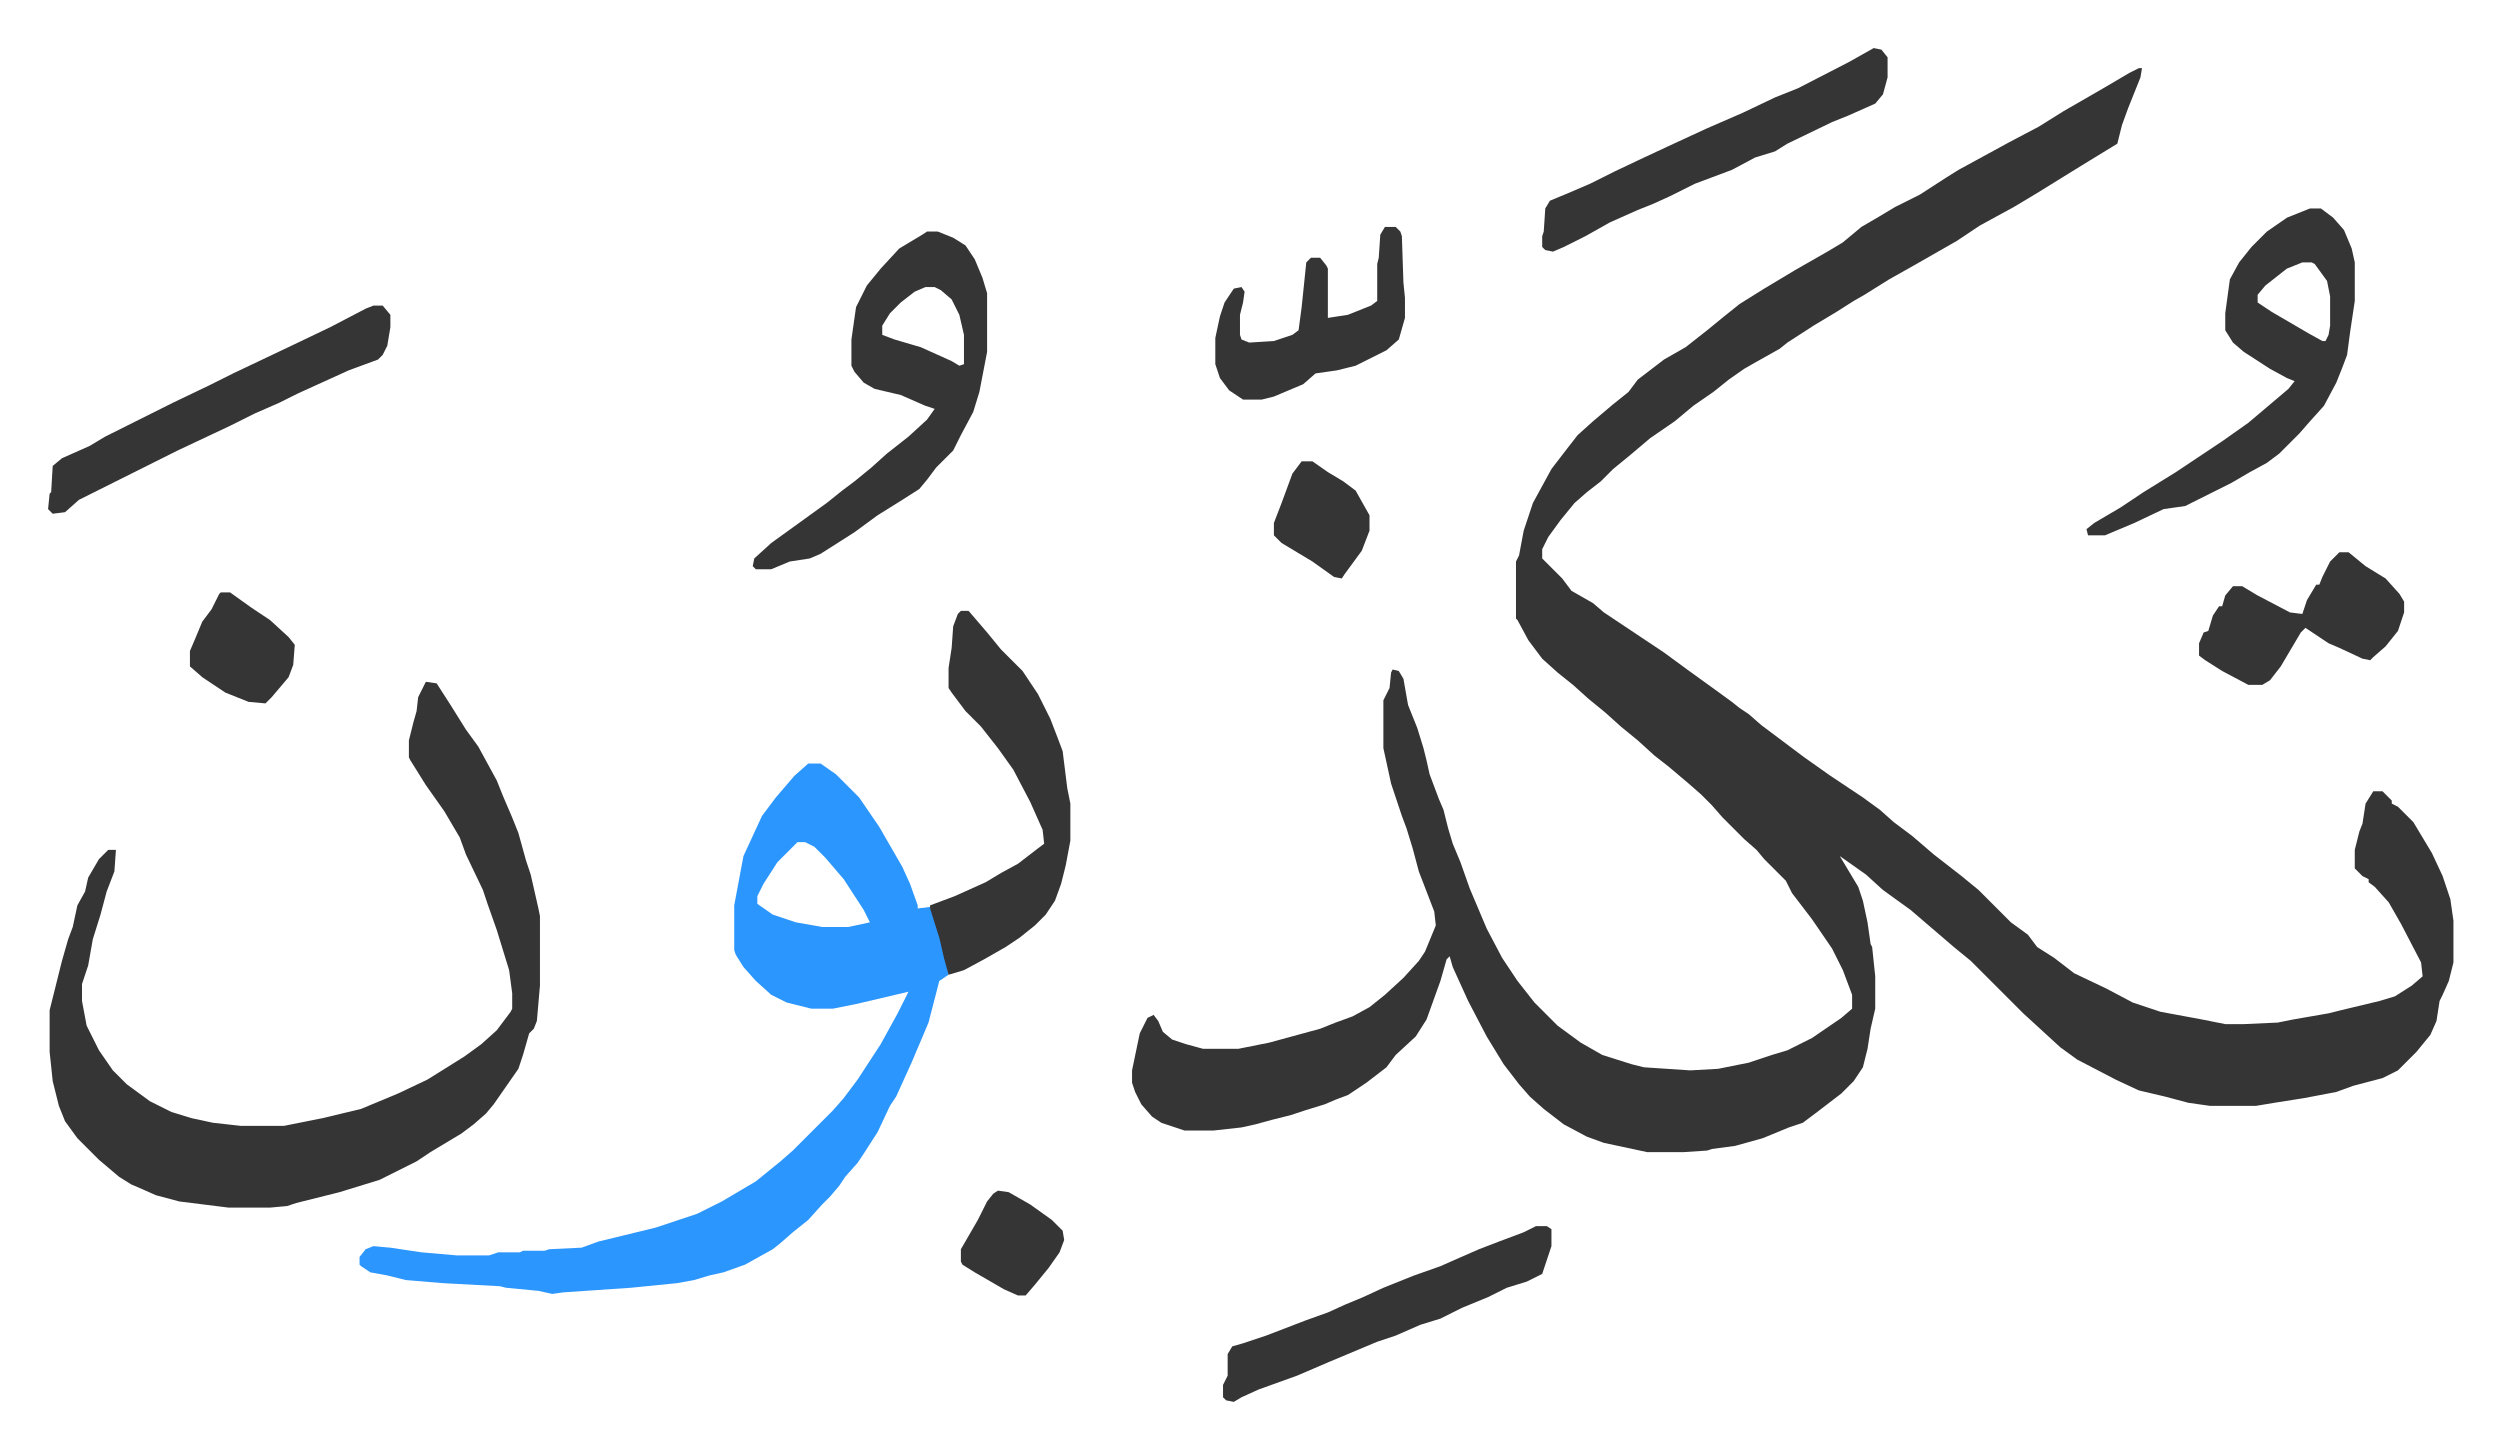
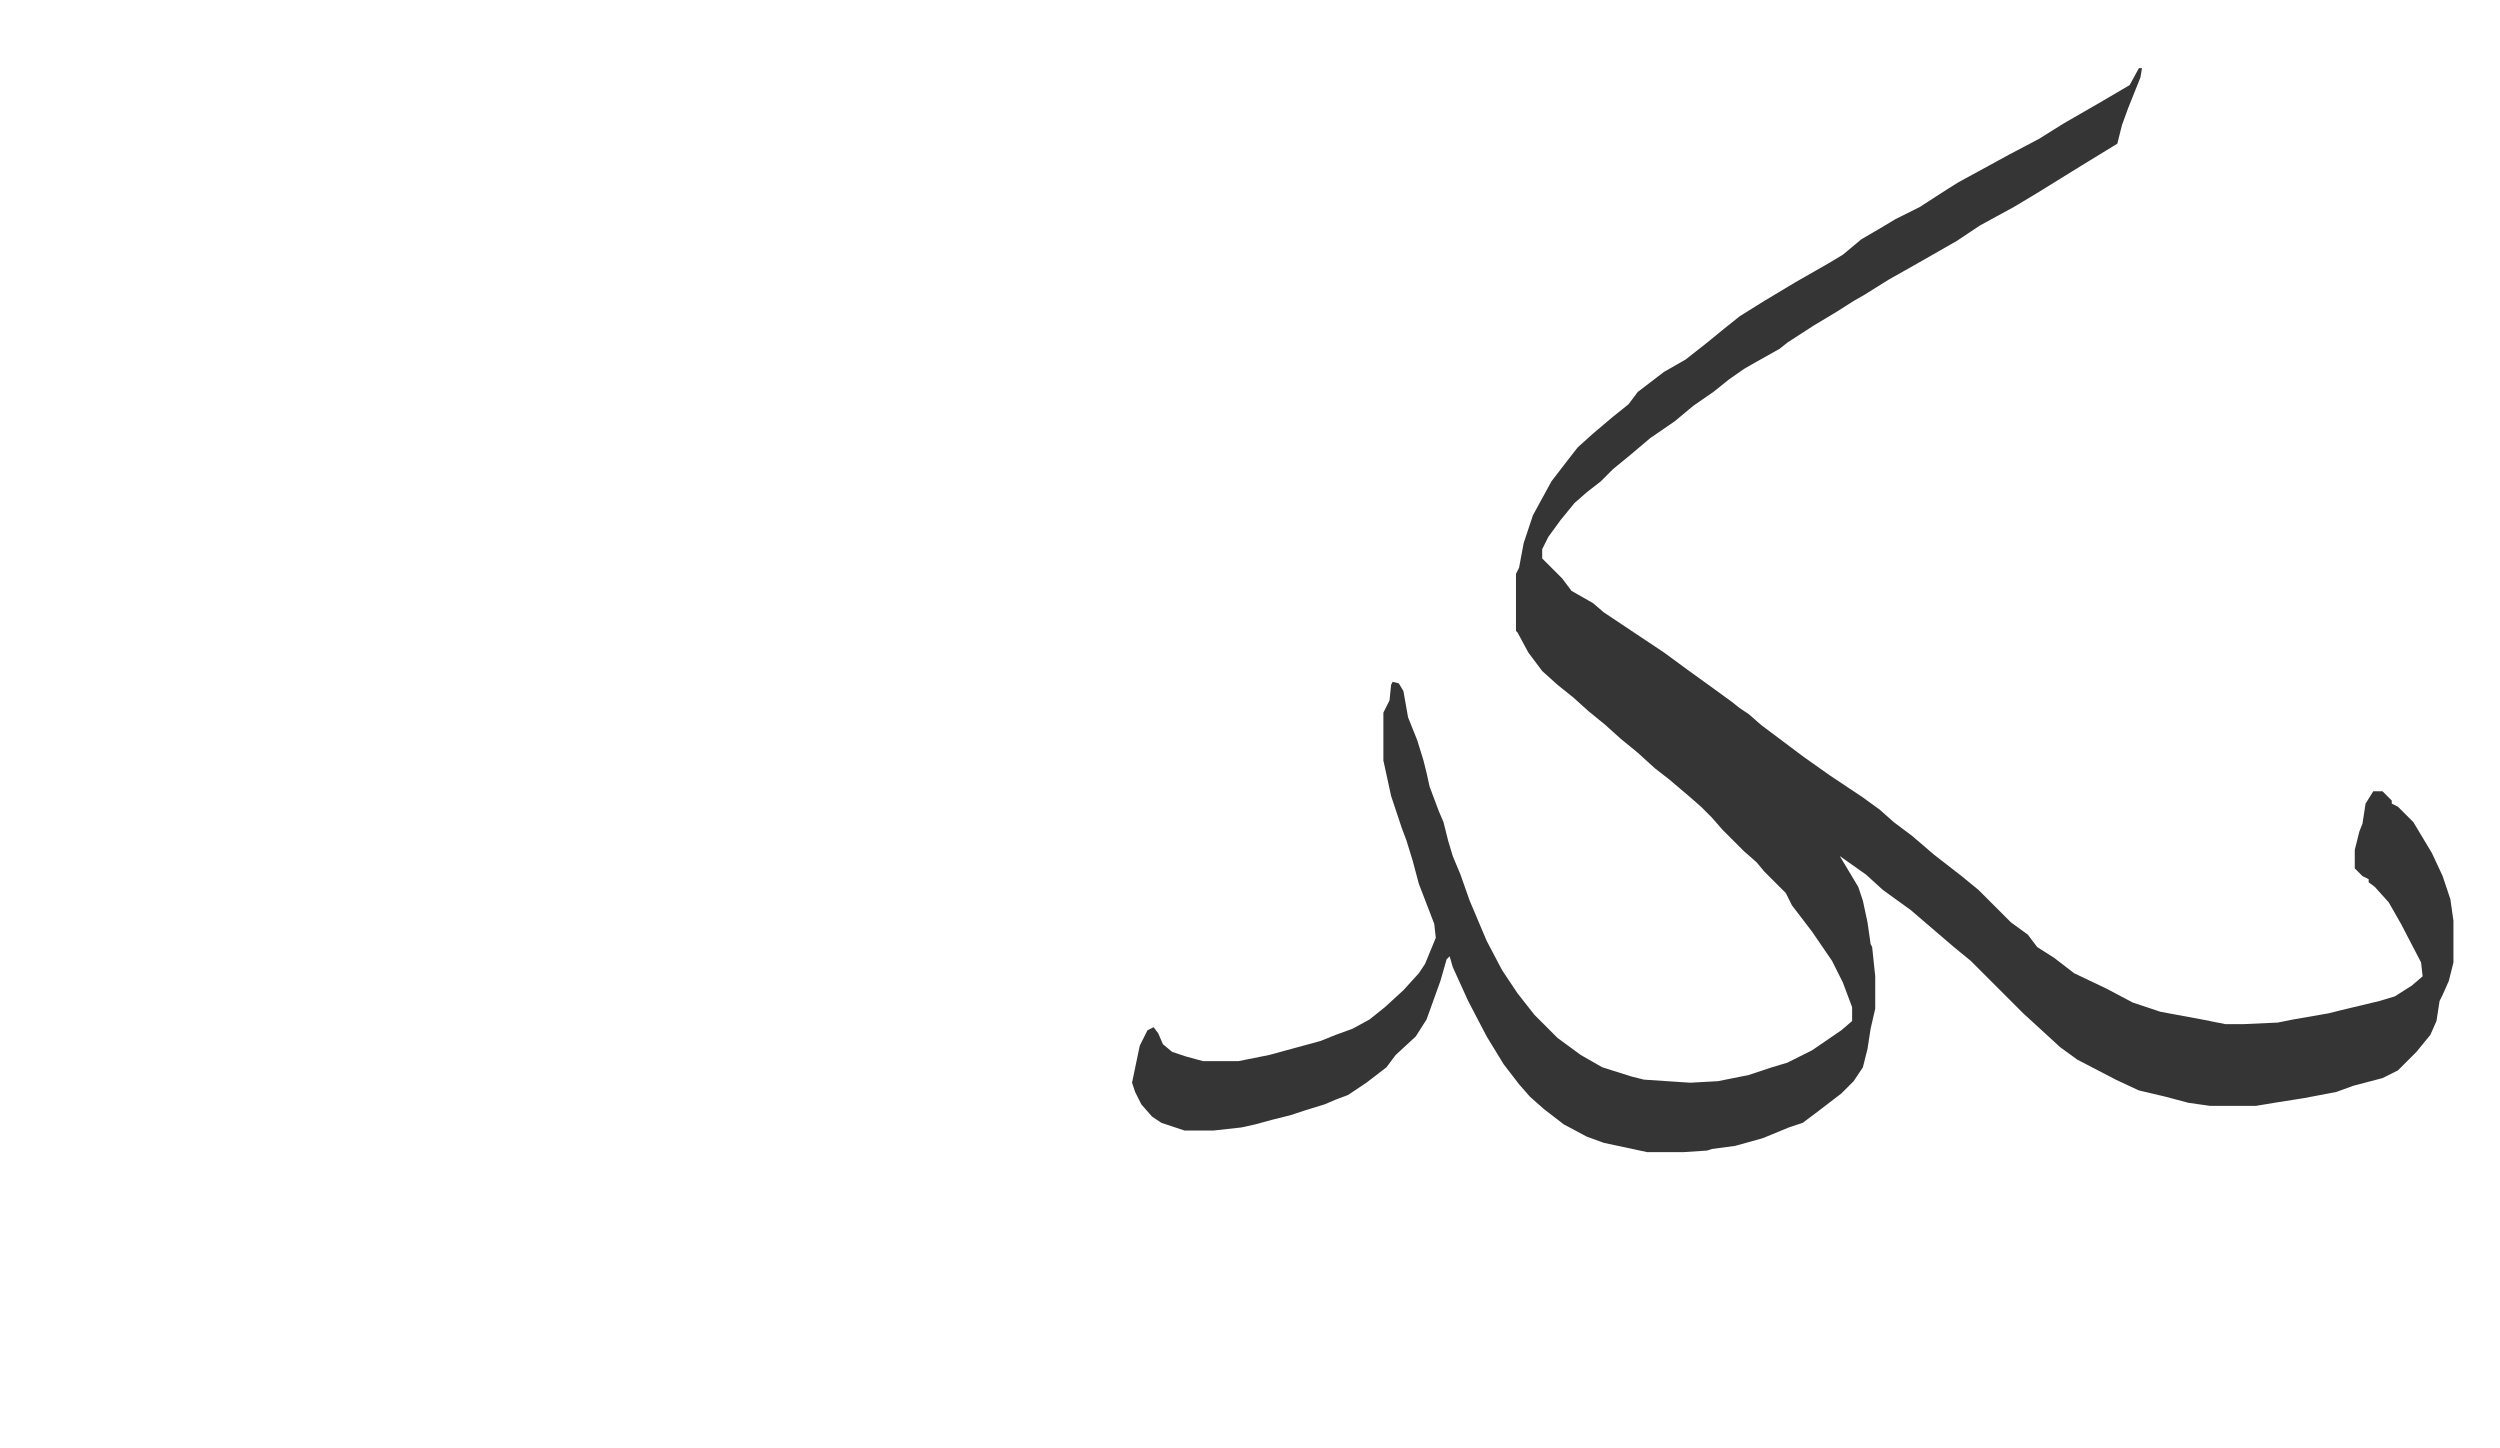
<svg xmlns="http://www.w3.org/2000/svg" role="img" viewBox="-31.18 246.82 1621.36 939.36">
-   <path fill="#353535" id="rule_normal" d="M1356 291h2l-1 6-8 20-4 11-3 12-18 11-13 8-21 13-15 9-22 12-15 10-28 16-16 9-16 10-7 4-11 7-15 9-17 11-5 4-16 9-7 4-10 7-10 8-13 9-12 10-16 11-13 11-11 9-8 8-9 7-8 7-9 11-8 11-4 8v6l13 13 6 8 14 8 7 6 24 16 15 10 15 11 18 13 11 8 5 4 6 4 8 7 12 9 16 12 17 12 12 8 9 6 11 8 9 8 12 9 14 12 18 14 11 9 21 21 11 8 6 8 11 7 13 10 21 10 17 9 18 6 27 5 15 3h12l22-1 10-2 23-4 8-2 25-6 10-3 11-7 7-6-1-9-13-25-8-14-9-10-4-3v-2l-4-2-5-5v-12l3-12 2-5 2-13 5-8h6l6 6v2l4 2 10 10 12 20 7 15 5 15 2 14v27l-3 12-4 9-2 4-2 13-4 9-9 11-5 5-7 7-10 5-19 5-11 4-21 4-19 3-12 2h-30l-14-2-15-4-17-4-15-7-25-13-11-8-12-11-12-11-34-34-11-9-14-12-14-12-18-13-11-10-17-12 12 20 3 9 3 14 2 14 1 2 2 19v21l-3 13-2 13-3 12-6 9-8 8-17 13-8 6-9 3-17 7-18 5-15 2-3 1-15 1h-24l-28-6-11-4-15-8-13-10-9-8-7-8-10-13-11-18-12-23-10-22-2-7-2 2-4 14-9 25-7 11-13 12-6 8-13 10-12 8-8 3-7 3-13 4-9 3-12 3-11 3-9 2-18 2h-19l-15-5-6-4-7-8-4-8-2-6v-8l5-24 5-10 4-2 3 4 3 7 6 5 9 3 11 3h23l20-4 11-3 22-6 10-4 11-4 11-6 10-8 12-11 10-11 4-6 7-17-1-9-10-26-4-15-4-13-3-8-7-21-5-23v-31l4-8 1-10 1-2 4 1 3 5 3 17 6 15 4 13 2 8 2 9 6 16 3 7 3 12 3 10 5 12 6 17 11 26 10 19 10 15 11 14 15 15 15 11 14 8 19 6 8 2 30 2 18-1 20-4 15-5 10-3 16-8 19-13 7-6v-9l-6-16-7-14-13-19-13-17-4-8-14-14-5-6-8-7-14-14-7-8-7-7-8-7-13-11-9-7-11-10-11-9-10-9-11-9-10-9-10-8-10-9-9-12-7-13-1-1v-37l2-4 3-16 6-18 12-22 10-13 7-9 10-9 13-11 10-8 6-8 17-13 14-8 14-11 11-9 10-8 16-10 20-12 21-12 10-6 12-10 12-7 10-6 16-8 17-11 8-5 11-6 22-12 19-10 16-10 26-15 17-10z" />
-   <path fill="#2c96ff" id="rule_madd_permissible_2_4_6" d="M493 742h8l10 7 15 15 13 19 15 26 5 11 5 14v2l8-1 4 10 5 17 3 17-6 4-7 27-11 26-10 22-4 6-8 17-9 14-4 6-8 9-4 6-6 7-5 5-9 10-10 8-8 7-5 4-18 10-14 5-9 2-10 3-11 2-30 3-44 3-7 1-9-2-21-2-4-1-37-2-24-2-12-3-11-2-6-4-1-1v-5l4-5 5-2 11 1 20 3 23 2h21l6-2h14l2-1h14l3-1 21-1 11-4 37-9 27-9 16-8 22-13 16-13 8-7 26-26 7-8 9-12 15-23 11-20 7-14-34 8-15 3h-14l-16-4-10-5-10-9-8-9-5-8-1-3v-29l6-32 12-26 9-12 12-14zm-7 51l-13 13-9 14-4 8v5l10 7 15 5 17 3h17l14-3-4-8-13-20-12-14-7-7-6-3z" />
-   <path fill="#353535" id="rule_normal" d="M245 689l7 1 9 14 10 16 8 11 12 22 4 10 6 14 4 10 5 18 3 9 5 22 1 5v45l-2 23-2 5-3 3-4 14-3 9-16 23-5 6-8 7-8 6-20 12-9 6-16 8-8 4-26 8-28 7-6 2-11 1h-27l-32-4-15-4-9-4-7-3-8-5-13-11-14-14-8-11-4-10-4-16-2-19v-27l4-16 4-16 4-14 3-8 3-14 5-9 2-9 7-12 5-5 1-1h5l-1 14-5 13-4 15-5 16-3 17-4 12v11l3 16 8 16 9 13 9 9 15 11 14 7 13 4 14 3 18 2h28l25-5 25-6 24-10 19-9 24-15 11-8 10-9 9-12 1-2v-10l-2-15-8-26-6-17-3-9-11-23-4-11-10-17-12-17-10-16-1-2v-11l3-12 2-7 1-9zm325-292h7l10 4 8 5 6 9 5 12 3 10v38l-5 26-4 13-8 15-5 10-7 7-4 4-6 8-5 6-11 7-16 10-15 11-11 7-11 7-7 3-13 2-12 5h-10l-2-2 1-5 11-10 18-13 18-13 10-8 8-6 11-9 10-9 14-11 12-11 5-7-6-2-16-7-17-4-7-4-6-7-2-4v-17l3-21 7-14 9-11 12-13 15-9zm-1 36l-7 3-9 7-7 7-5 8v6l8 3 17 5 20 9 5 3 3-1v-19l-3-13-5-10-7-6-4-2zm898-51h7l8 6 7 8 5 12 2 9v25l-3 20-2 15-3 8-4 10-8 15-9 10-7 8-13 13-8 6-11 6-12 7-16 8-14 7-14 2-19 9-19 8h-11l-1-4 5-4 17-10 15-10 21-13 30-20 17-12 13-11 13-11 4-5-5-2-11-6-17-11-7-6-5-8v-11l3-22 6-11 8-10 10-10 13-9zm-5 35l-10 4-14 11-5 6v5l9 6 24 14 9 5h2l2-4 1-6v-19l-2-10-8-11-2-1zM592 643h5l12 14 9 11 14 14 10 15 8 16 5 13 3 8 3 24 2 10v24l-3 16-3 12-4 11-6 9-7 7-10 8-9 6-14 8-13 7-10 3-3-11-3-13-6-19v-2l16-6 20-9 10-6 11-6 13-10 4-3-1-9-8-18-11-21-10-14-11-14-10-10-9-12-2-3v-13l2-13 1-14 3-8zm592-365l5 1 4 5v13l-3 11-5 6-18 8-10 4-29 14-8 5-13 4-15 8-24 9-16 8-11 5-10 4-18 8-16 9-14 7-7 3-5-1-2-2v-7l1-3 1-15 3-5 12-5 14-6 16-8 19-9 15-7 26-12 23-10 21-10 15-6 33-17zM211 445h6l5 6v8l-2 12-3 6-3 3-19 7-33 15-12 6-16 7-16 8-34 16-52 26-12 6-9 8-8 1-3-3 1-10 1-1 1-17 6-5 18-8 10-6 16-8 28-14 23-11 16-8 40-19 23-11 23-12zm754 597h7l3 2v11l-6 18-10 5-13 4-12 6-17 7-14 7-13 4-16 7-12 4-31 13-21 9-25 9-11 5-5 3-5-1-2-2v-8l3-6v-14l3-5 7-2 15-5 26-10 14-5 11-5 12-5 13-6 20-8 17-6 9-4 16-7 13-5 16-6zm-98-648h7l3 3 1 3 1 30 1 10v13l-4 14-8 7-10 5-10 5-12 3-14 2-8 7-19 8-8 2h-12l-9-6-6-8-3-9v-17l3-14 3-9 6-9 5-1 2 3-1 7-2 8v13l1 3 5 2 16-1 12-4 4-3 2-15 3-29 3-3h6l4 5 1 2v32l13-2 15-6 4-3v-24l1-4 1-15zm619 211h6l11 9 13 8 9 10 3 5v7l-4 12-8 10-8 7-2 2-5-1-15-7-7-3-15-10-3 3-13 22-7 9-5 3h-9l-17-9-11-7-4-3v-8l3-7 3-1 3-10 4-6h2l2-7 5-6h6l10 6 21 11 8 1 3-9 6-10h2l2-5 5-10zM112 631h6l14 10 12 8 12 11 4 5-1 13-3 8-11 13-4 4-11-1-15-6-15-10-8-7v-10l3-7 5-12 6-8 5-10zm701-85h7l10 7 10 6 8 6 9 16v10l-5 13-11 15-2 3-5-1-14-10-20-12-5-5v-8l5-13 7-19zm-197 473l7 1 14 8 14 10 7 7 1 6-3 8-7 10-9 11-6 7h-5l-9-4-19-11-8-5-1-2v-8l11-19 6-12 4-5z" />
+   <path fill="#353535" id="rule_normal" d="M1356 291h2l-1 6-8 20-4 11-3 12-18 11-13 8-21 13-15 9-22 12-15 10-28 16-16 9-16 10-7 4-11 7-15 9-17 11-5 4-16 9-7 4-10 7-10 8-13 9-12 10-16 11-13 11-11 9-8 8-9 7-8 7-9 11-8 11-4 8v6l13 13 6 8 14 8 7 6 24 16 15 10 15 11 18 13 11 8 5 4 6 4 8 7 12 9 16 12 17 12 12 8 9 6 11 8 9 8 12 9 14 12 18 14 11 9 21 21 11 8 6 8 11 7 13 10 21 10 17 9 18 6 27 5 15 3h12l22-1 10-2 23-4 8-2 25-6 10-3 11-7 7-6-1-9-13-25-8-14-9-10-4-3v-2l-4-2-5-5v-12l3-12 2-5 2-13 5-8h6l6 6v2l4 2 10 10 12 20 7 15 5 15 2 14v27l-3 12-4 9-2 4-2 13-4 9-9 11-5 5-7 7-10 5-19 5-11 4-21 4-19 3-12 2h-30l-14-2-15-4-17-4-15-7-25-13-11-8-12-11-12-11-34-34-11-9-14-12-14-12-18-13-11-10-17-12 12 20 3 9 3 14 2 14 1 2 2 19v21l-3 13-2 13-3 12-6 9-8 8-17 13-8 6-9 3-17 7-18 5-15 2-3 1-15 1h-24l-28-6-11-4-15-8-13-10-9-8-7-8-10-13-11-18-12-23-10-22-2-7-2 2-4 14-9 25-7 11-13 12-6 8-13 10-12 8-8 3-7 3-13 4-9 3-12 3-11 3-9 2-18 2h-19l-15-5-6-4-7-8-4-8-2-6l5-24 5-10 4-2 3 4 3 7 6 5 9 3 11 3h23l20-4 11-3 22-6 10-4 11-4 11-6 10-8 12-11 10-11 4-6 7-17-1-9-10-26-4-15-4-13-3-8-7-21-5-23v-31l4-8 1-10 1-2 4 1 3 5 3 17 6 15 4 13 2 8 2 9 6 16 3 7 3 12 3 10 5 12 6 17 11 26 10 19 10 15 11 14 15 15 15 11 14 8 19 6 8 2 30 2 18-1 20-4 15-5 10-3 16-8 19-13 7-6v-9l-6-16-7-14-13-19-13-17-4-8-14-14-5-6-8-7-14-14-7-8-7-7-8-7-13-11-9-7-11-10-11-9-10-9-11-9-10-9-10-8-10-9-9-12-7-13-1-1v-37l2-4 3-16 6-18 12-22 10-13 7-9 10-9 13-11 10-8 6-8 17-13 14-8 14-11 11-9 10-8 16-10 20-12 21-12 10-6 12-10 12-7 10-6 16-8 17-11 8-5 11-6 22-12 19-10 16-10 26-15 17-10z" />
</svg>